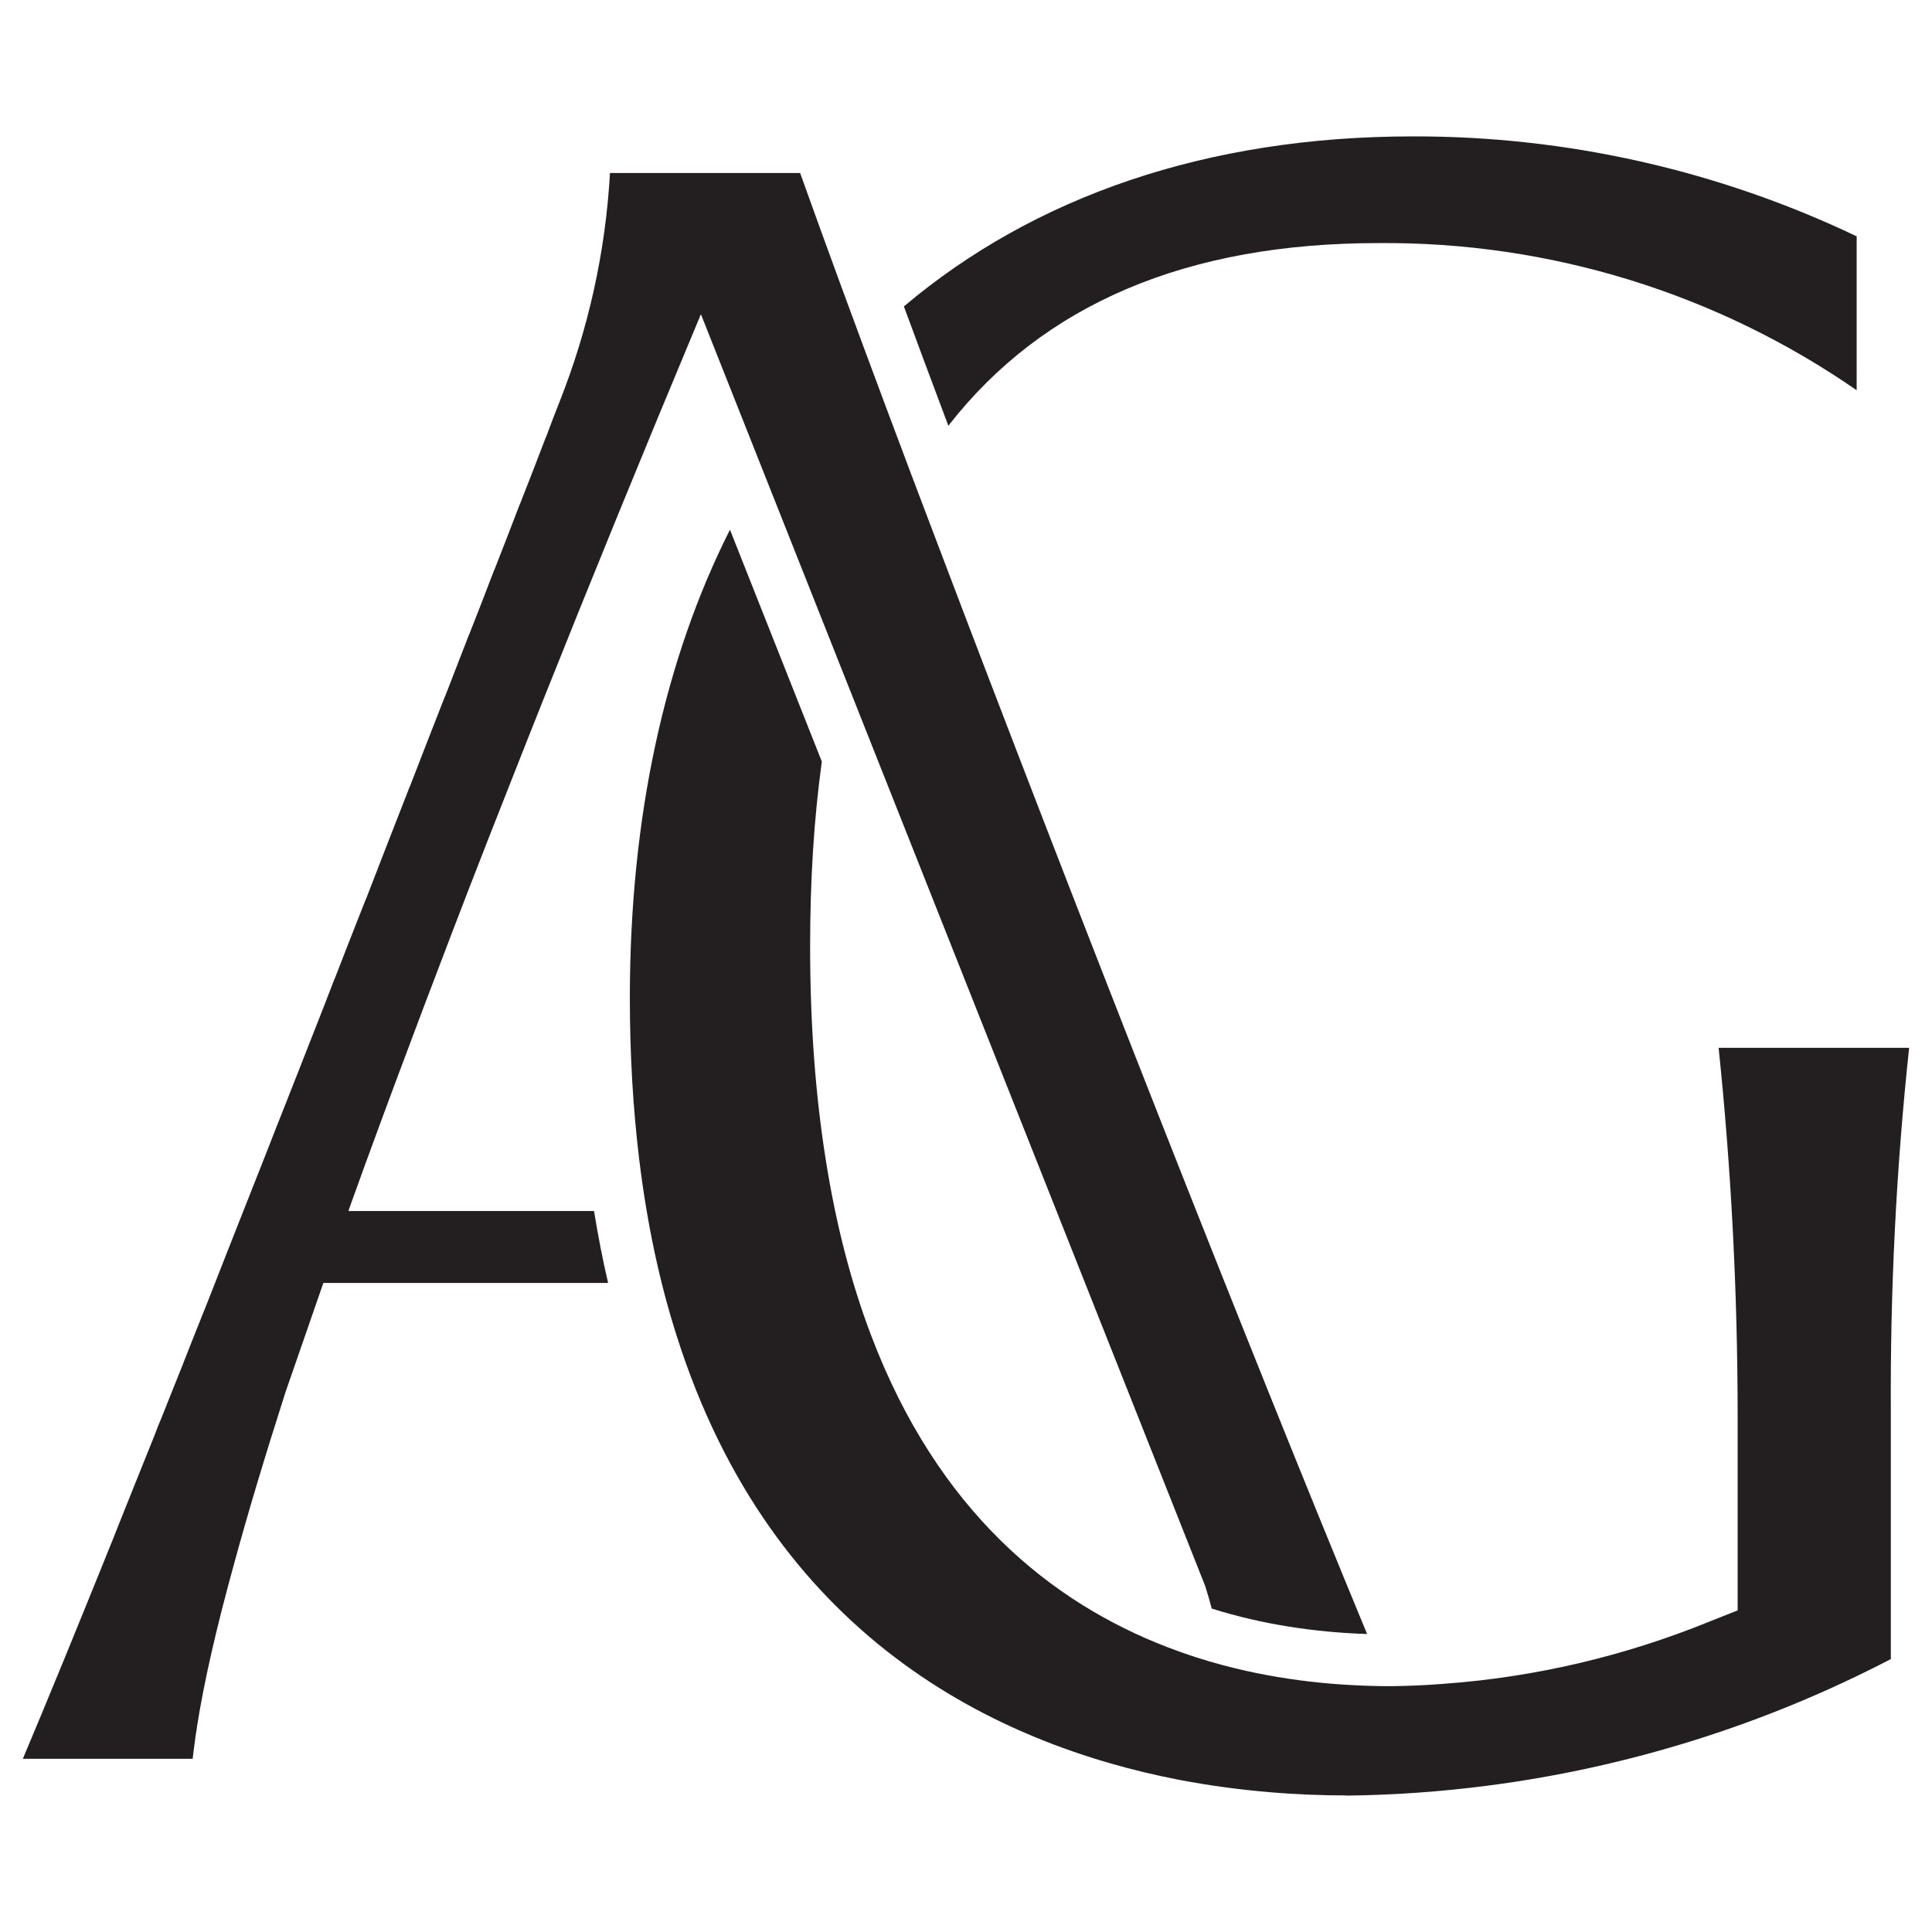
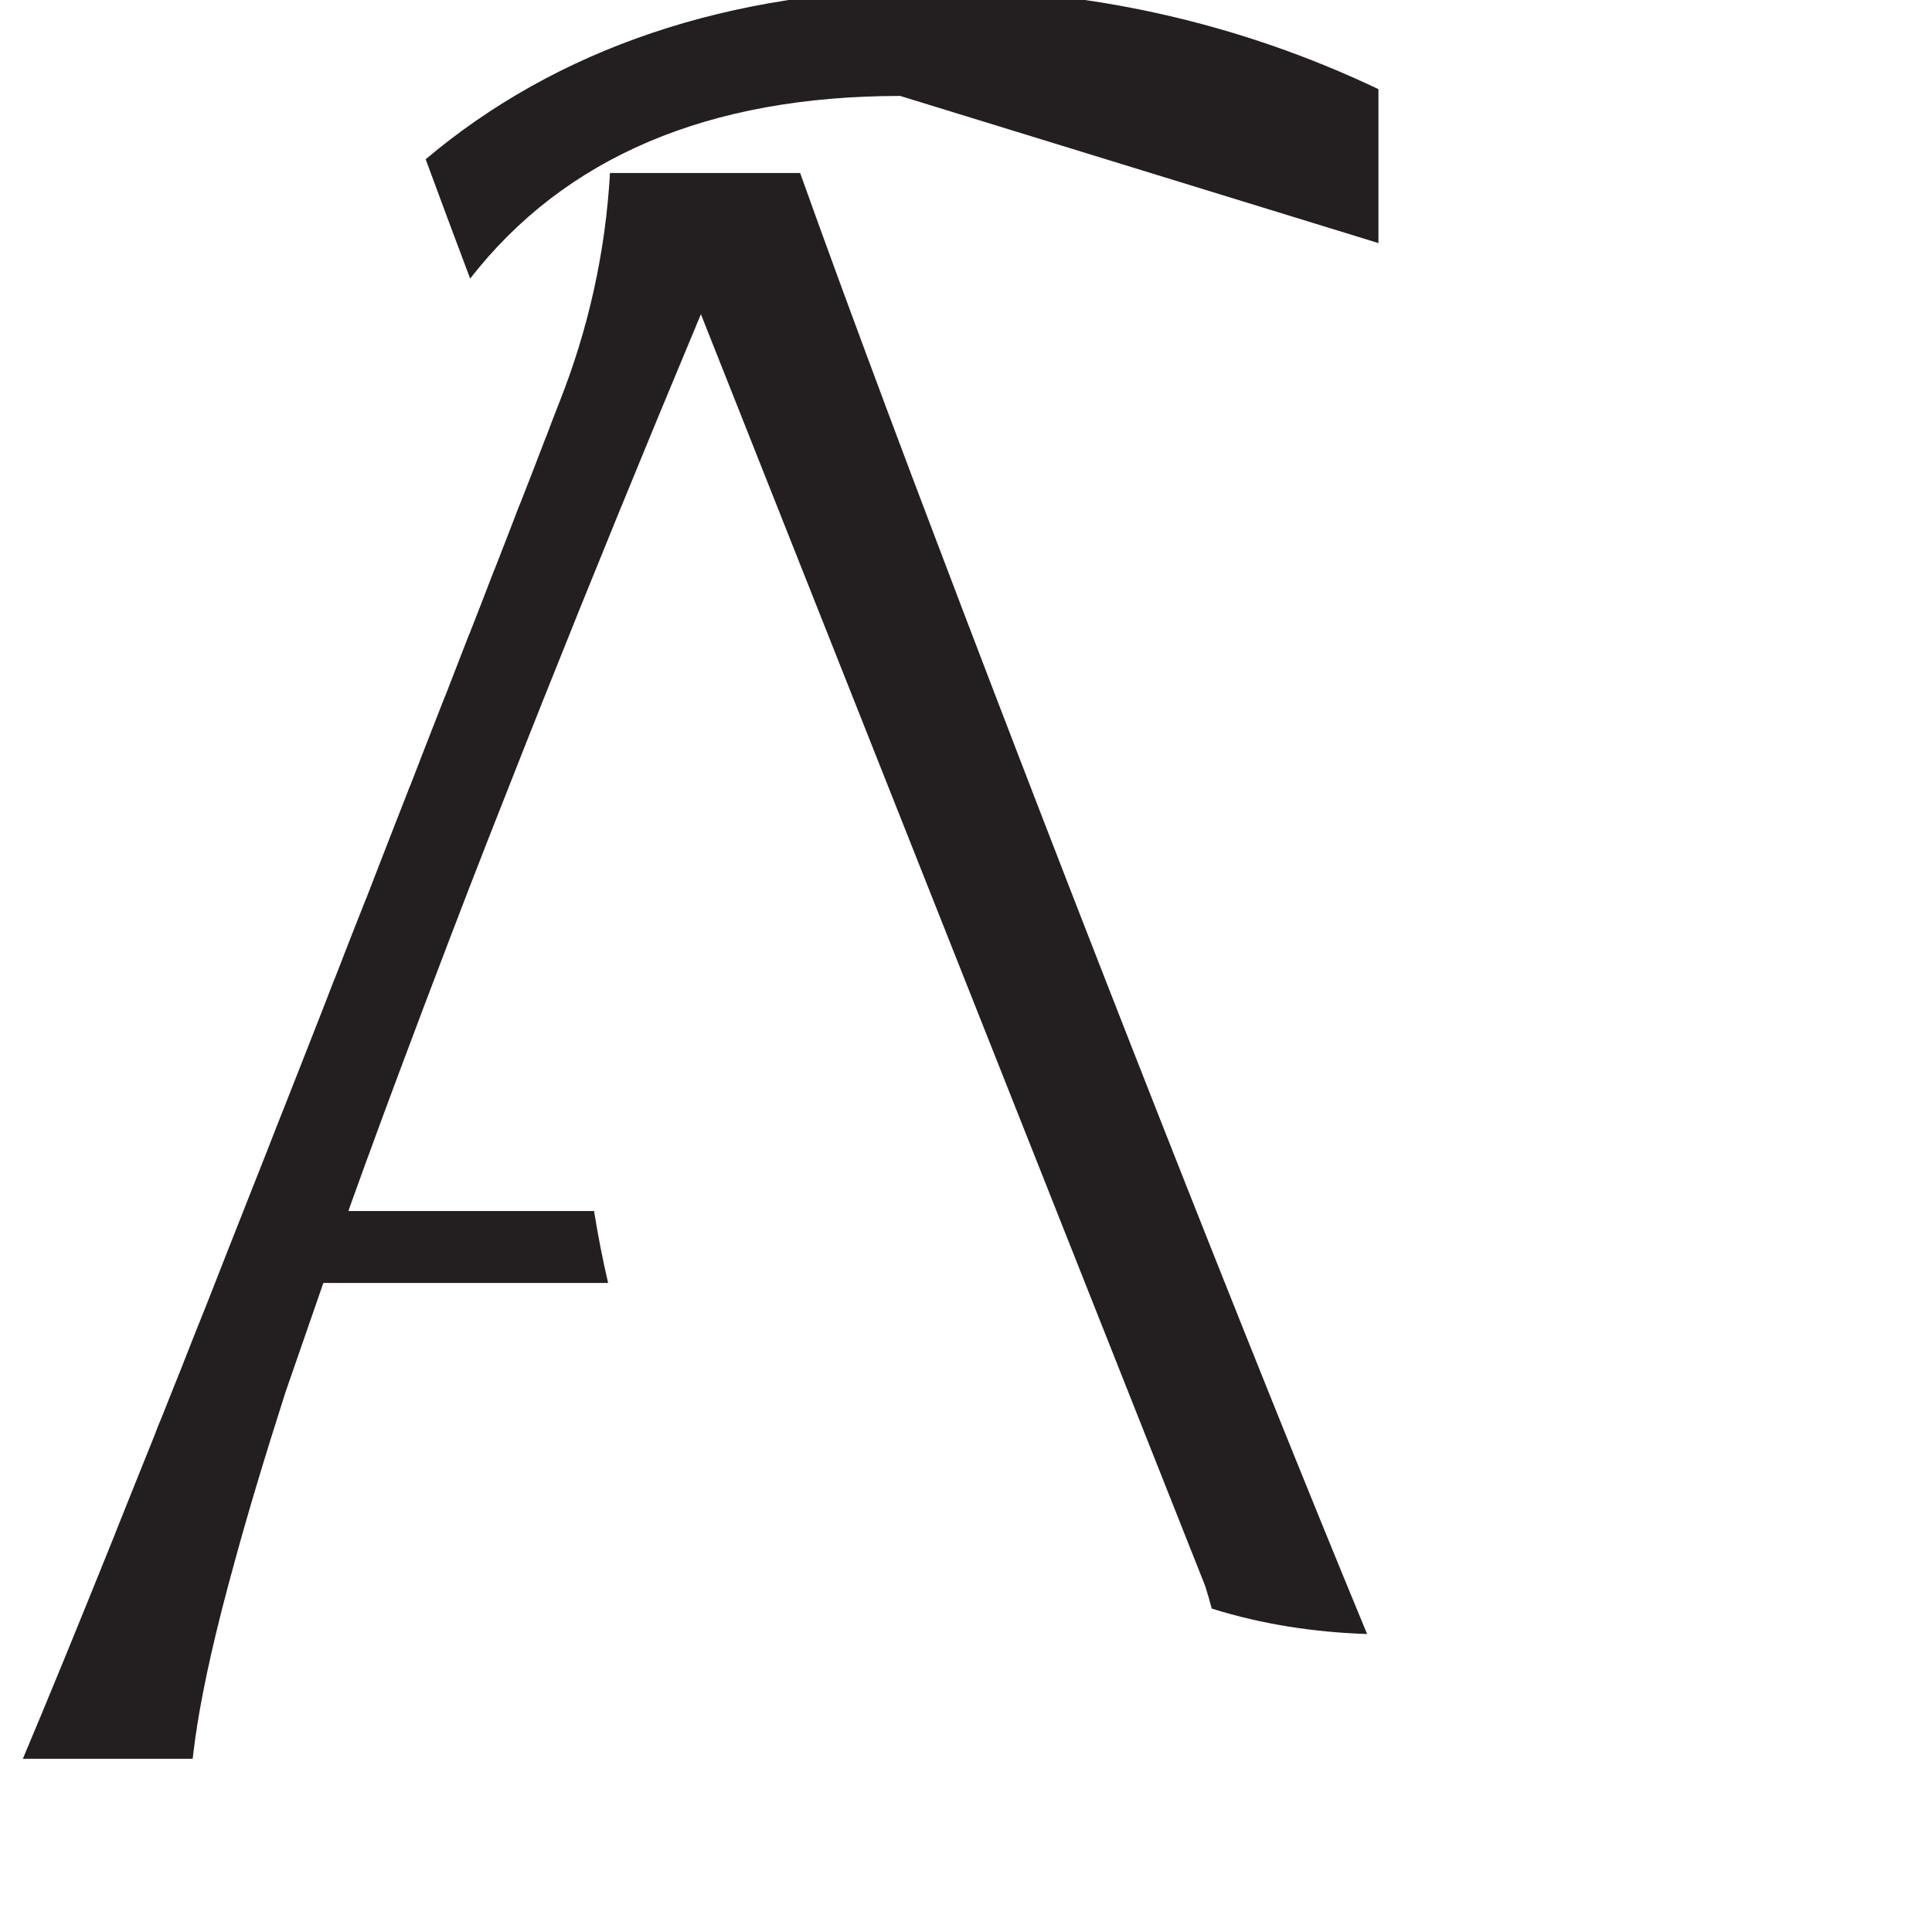
<svg xmlns="http://www.w3.org/2000/svg" id="a" data-name="Layer 1" width="512" height="512" viewBox="0 0 512 512">
-   <path d="m365.302,64.421c45.251-.388,89.533,13.241,126.733,38.995v-40.789c-36.715-17.509-76.923-26.579-117.615-26.482-54.564,0-100.349,15.908-134.881,45.057,3.686,9.991,7.615,20.564,11.786,31.623,25.075-32.205,63.148-48.404,113.977-48.404Z" fill="#231f20" />
-   <path d="m455.451,277.68c3.347,32.156,4.996,64.458,5.044,96.76v52.333l-7.469,2.959c-22.504,9.167-46.27,14.744-70.375,16.49-4.705.388-9.409.582-14.114.631h-.534c-13.144-.049-28.276-1.407-43.796-5.529-4.947-1.31-9.943-2.91-14.938-4.85-30.604-11.786-60.723-35.842-78.475-82.743-5.141-13.532-9.215-28.955-11.98-46.512-2.668-16.781-4.123-35.503-4.123-56.455,0-17.557,1.019-33.854,3.104-48.938l-24.348-61.451c-17.266,34.242-26.53,76.05-26.53,124.066,0,15.326.873,29.586,2.474,42.778,2.086,17.169,5.432,32.641,9.846,46.512,25.318,80.221,84.925,108.545,133.038,117.906,16.927,3.25,32.399,4.171,44.524,4.171v.049c12.513-.145,24.93-1.019,37.297-2.619,37.249-4.802,73.528-16.151,106.993-33.563v-65.185c-.194-32.35,1.407-64.652,4.85-96.808,0,0-50.49,0-50.49,0Z" fill="#231f20" />
+   <path d="m365.302,64.421v-40.789c-36.715-17.509-76.923-26.579-117.615-26.482-54.564,0-100.349,15.908-134.881,45.057,3.686,9.991,7.615,20.564,11.786,31.623,25.075-32.205,63.148-48.404,113.977-48.404Z" fill="#231f20" />
  <path d="m92.343,320.943l.437-1.31c5.238-14.599,10.961-30.071,17.072-46.27,1.504-4.026,3.056-8.148,4.656-12.319,3.153-8.294,6.354-16.733,9.7-25.366s6.79-17.46,10.331-26.385c12.271-31.235,25.609-64.264,39.722-98.409l11.398-27.403.097-.194,133.62,336.985c.631,1.989,1.213,3.977,1.746,6.014,13.58,4.268,27.549,6.305,41.177,6.742-31.332-75.613-77.99-194.295-114.026-289.406-9.215-24.202-17.654-46.852-25.027-66.883-4.123-11.204-7.857-21.534-11.204-30.895h-50.393c-1.164,20.904-5.723,41.42-13.435,60.82-1.213,3.056-2.377,6.111-3.492,9.118l-.048.049c-2.328,6.063-4.608,12.028-6.936,17.897l-.048.049c-2.231,5.917-4.511,11.689-6.742,17.412,0,0-.049,0-.049.049-2.183,5.723-4.365,11.349-6.548,16.878l-.049.048c-2.134,5.529-4.268,11.01-6.354,16.393,0,0-.049,0-.049.048-3.153,8.051-6.257,15.957-9.215,23.669l-.049.048c-4.026,10.282-7.906,20.273-11.64,29.925,0,0-.049,0-.049.048-2.862,7.227-5.626,14.308-8.294,21.195,0,0-.049,0-.049.048-1.746,4.608-3.541,9.118-5.287,13.58-2.619,6.645-5.141,13.144-7.663,19.497-1.698,4.22-3.298,8.391-4.899,12.465s-3.201,8.1-4.753,12.028c-3.88,9.846-7.615,19.255-11.107,28.228-2.134,5.335-4.22,10.525-6.208,15.617-.032,0-.032.016,0,.049-2.037,5.044-3.977,9.943-5.869,14.696-.679,1.552-1.31,3.153-1.892,4.753-3.735,9.312-7.275,18.042-10.525,26.239,0,0-.049,0,0,.049-9.894,24.542-17.897,44.087-24.348,59.365h45.009c.146-1.261.291-2.522.485-3.88.146-1.407.388-2.862.631-4.317-.049-.049,0-.097,0-.145,1.843-11.786,5.093-26.142,9.943-43.651,3.589-13.192,8.1-28.179,13.532-45.154l10.04-28.955h75.468c-1.455-6.16-2.668-12.513-3.735-19.061,0,0-65.088,0-65.088,0Z" fill="#231f20" />
</svg>